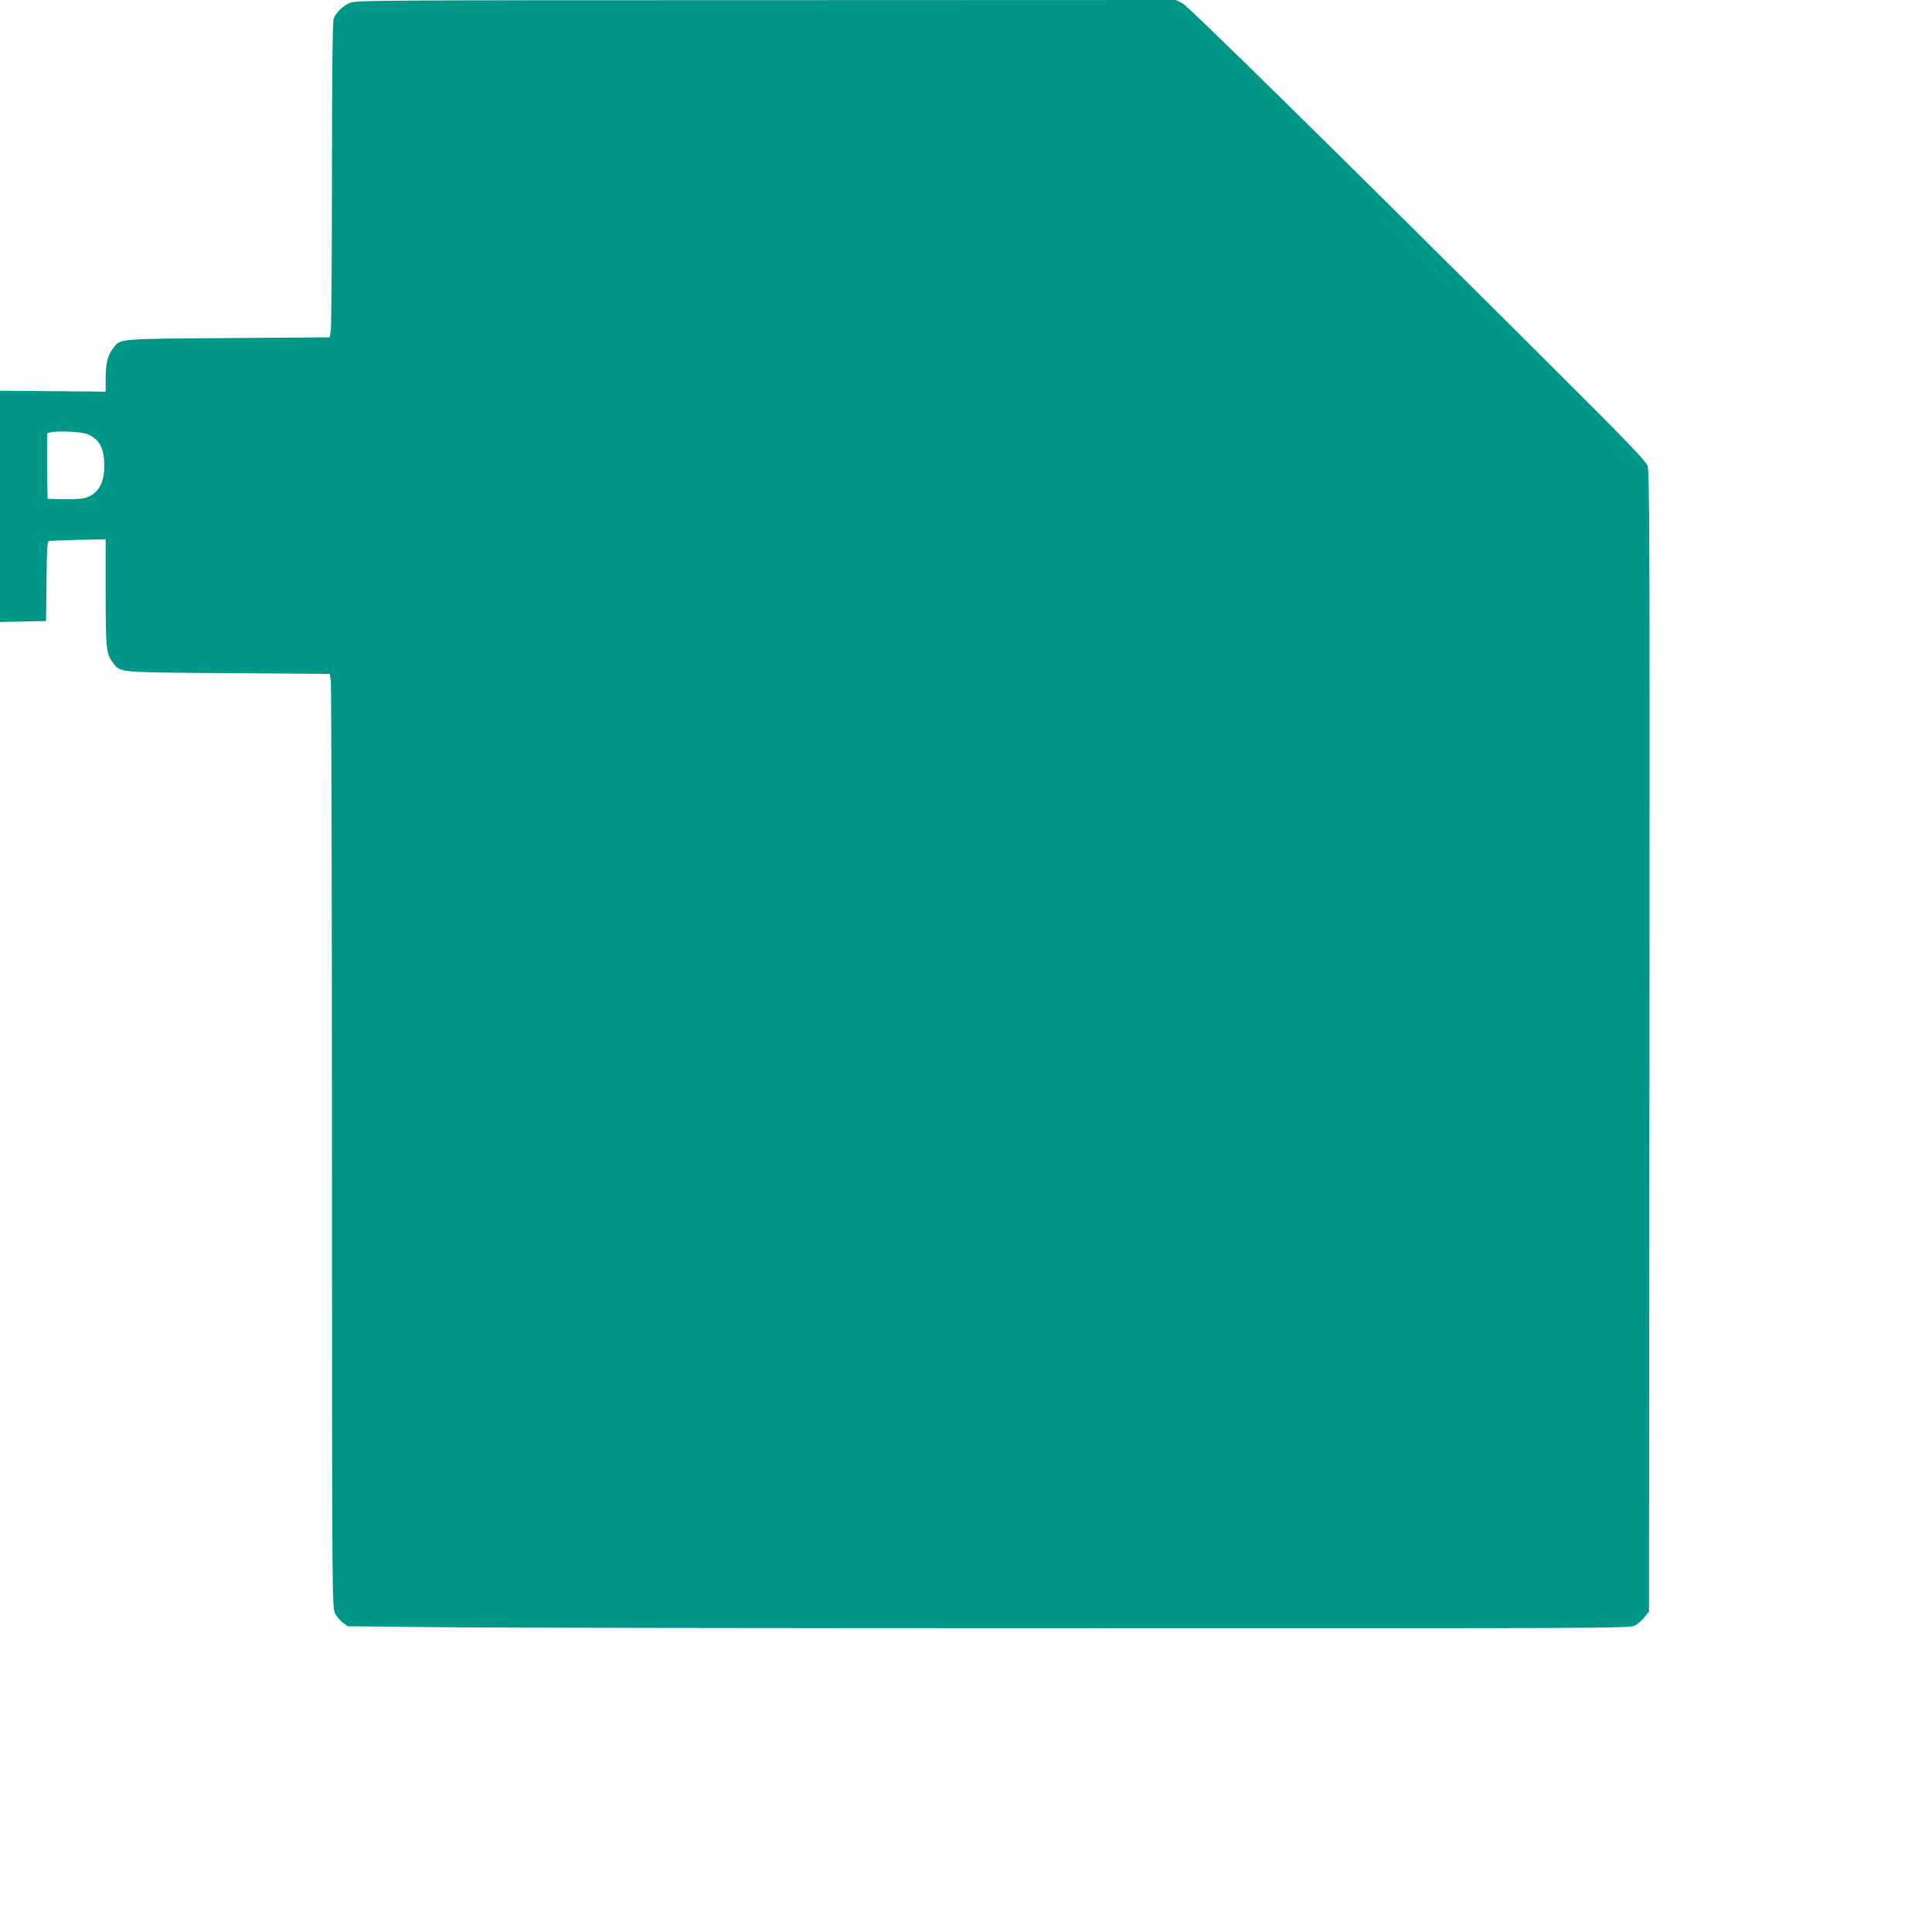
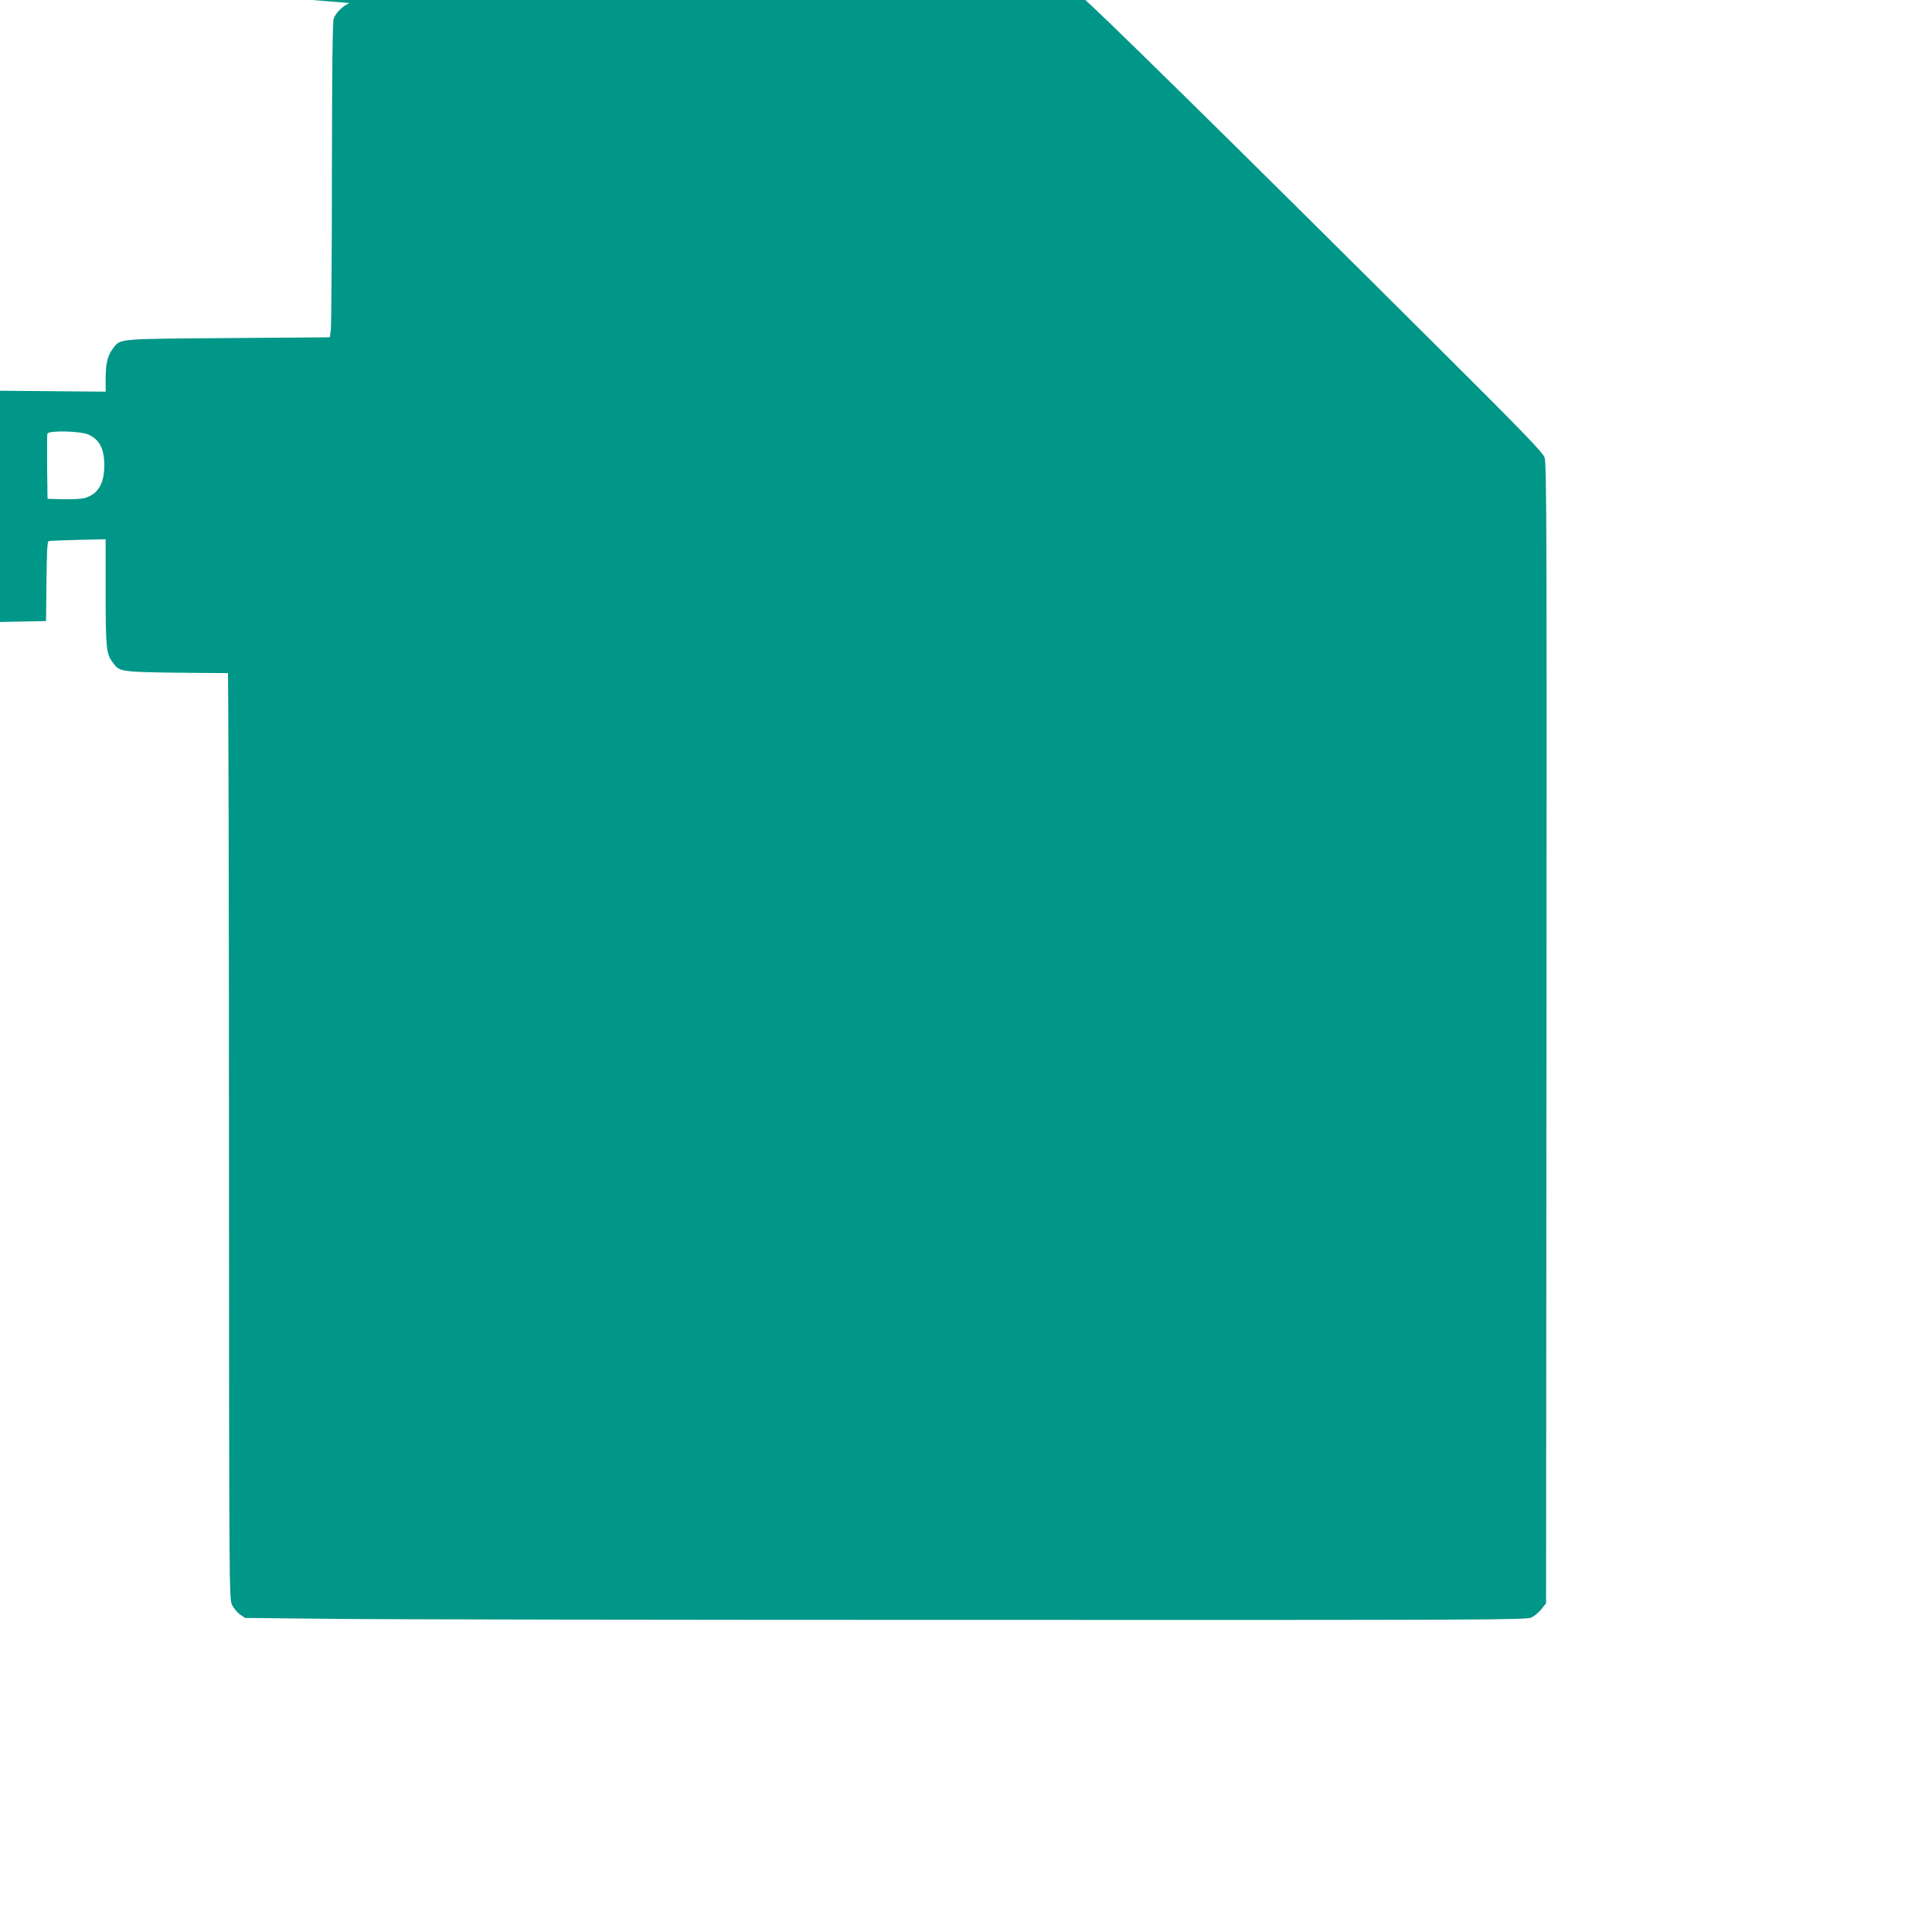
<svg xmlns="http://www.w3.org/2000/svg" version="1.0" width="1280pt" height="1266pt" viewBox="0 0 1280 1266" preserveAspectRatio="xMidYMid meet">
  <g transform="translate(0,1266) scale(0.1,-0.1)" fill="#009688" stroke="none">
-     <path d="M2315 12640 c-46 -21 -89 -63 -104 -103 -8 -19 -11 -346 -12 -1020 0 -546 -4 -1014 -7 -1042 l-7 -50 -675 -5 c-749 -6 -710 -2 -764 -72 -33 -45 -46 -98 -46 -198 l0 -85 -350 3 -350 3 0 -766 0 -766 153 3 152 3 3 263 c2 198 5 264 15 267 6 2 94 5 195 8 l182 4 0 -351 c0 -371 4 -407 46 -464 54 -70 15 -66 764 -72 l675 -5 7 -50 c3 -27 7 -1419 7 -3093 1 -3011 1 -3043 21 -3082 11 -21 34 -49 52 -62 l33 -23 570 -6 c314 -4 2224 -7 4245 -7 3441 -1 3677 0 3709 16 19 9 48 34 65 55 l31 39 3 3776 c2 3347 1 3782 -13 3817 -11 31 -151 176 -622 645 -1452 1447 -2419 2398 -2460 2419 l-42 21 -2718 -1 c-2602 0 -2720 -1 -2758 -19z m-1730 -2859 c75 -34 106 -94 106 -205 0 -122 -43 -192 -131 -216 -22 -6 -86 -9 -142 -8 l-103 3 -3 210 c-1 115 0 215 2 222 9 22 221 17 271 -6z" />
+     <path d="M2315 12640 c-46 -21 -89 -63 -104 -103 -8 -19 -11 -346 -12 -1020 0 -546 -4 -1014 -7 -1042 l-7 -50 -675 -5 c-749 -6 -710 -2 -764 -72 -33 -45 -46 -98 -46 -198 l0 -85 -350 3 -350 3 0 -766 0 -766 153 3 152 3 3 263 c2 198 5 264 15 267 6 2 94 5 195 8 l182 4 0 -351 c0 -371 4 -407 46 -464 54 -70 15 -66 764 -72 c3 -27 7 -1419 7 -3093 1 -3011 1 -3043 21 -3082 11 -21 34 -49 52 -62 l33 -23 570 -6 c314 -4 2224 -7 4245 -7 3441 -1 3677 0 3709 16 19 9 48 34 65 55 l31 39 3 3776 c2 3347 1 3782 -13 3817 -11 31 -151 176 -622 645 -1452 1447 -2419 2398 -2460 2419 l-42 21 -2718 -1 c-2602 0 -2720 -1 -2758 -19z m-1730 -2859 c75 -34 106 -94 106 -205 0 -122 -43 -192 -131 -216 -22 -6 -86 -9 -142 -8 l-103 3 -3 210 c-1 115 0 215 2 222 9 22 221 17 271 -6z" />
  </g>
</svg>